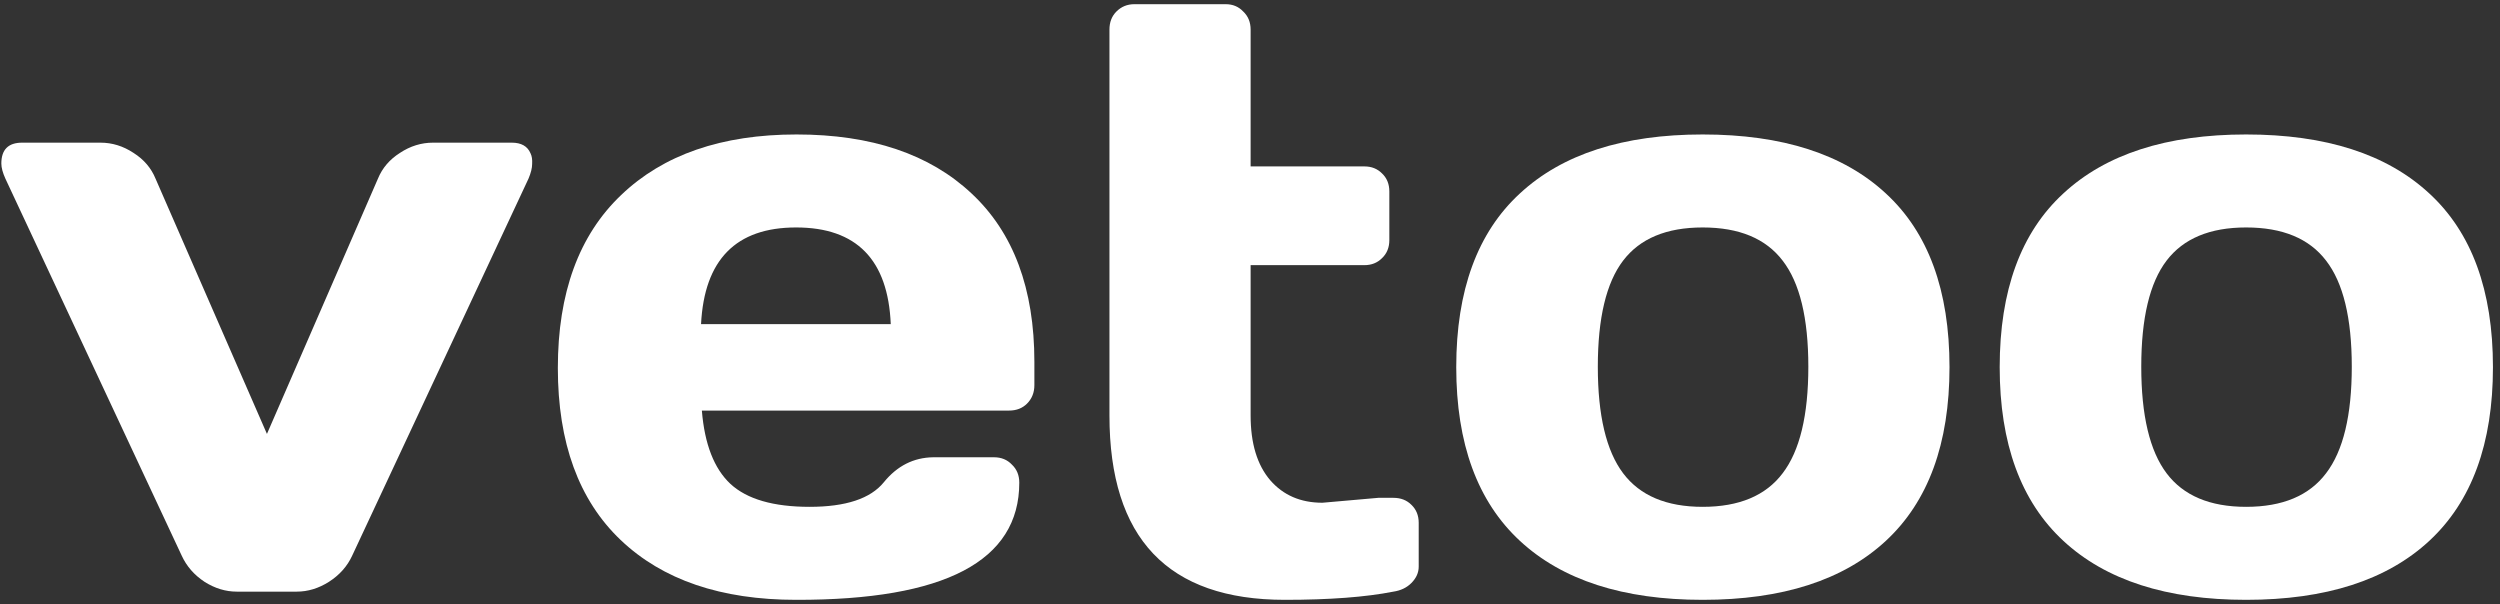
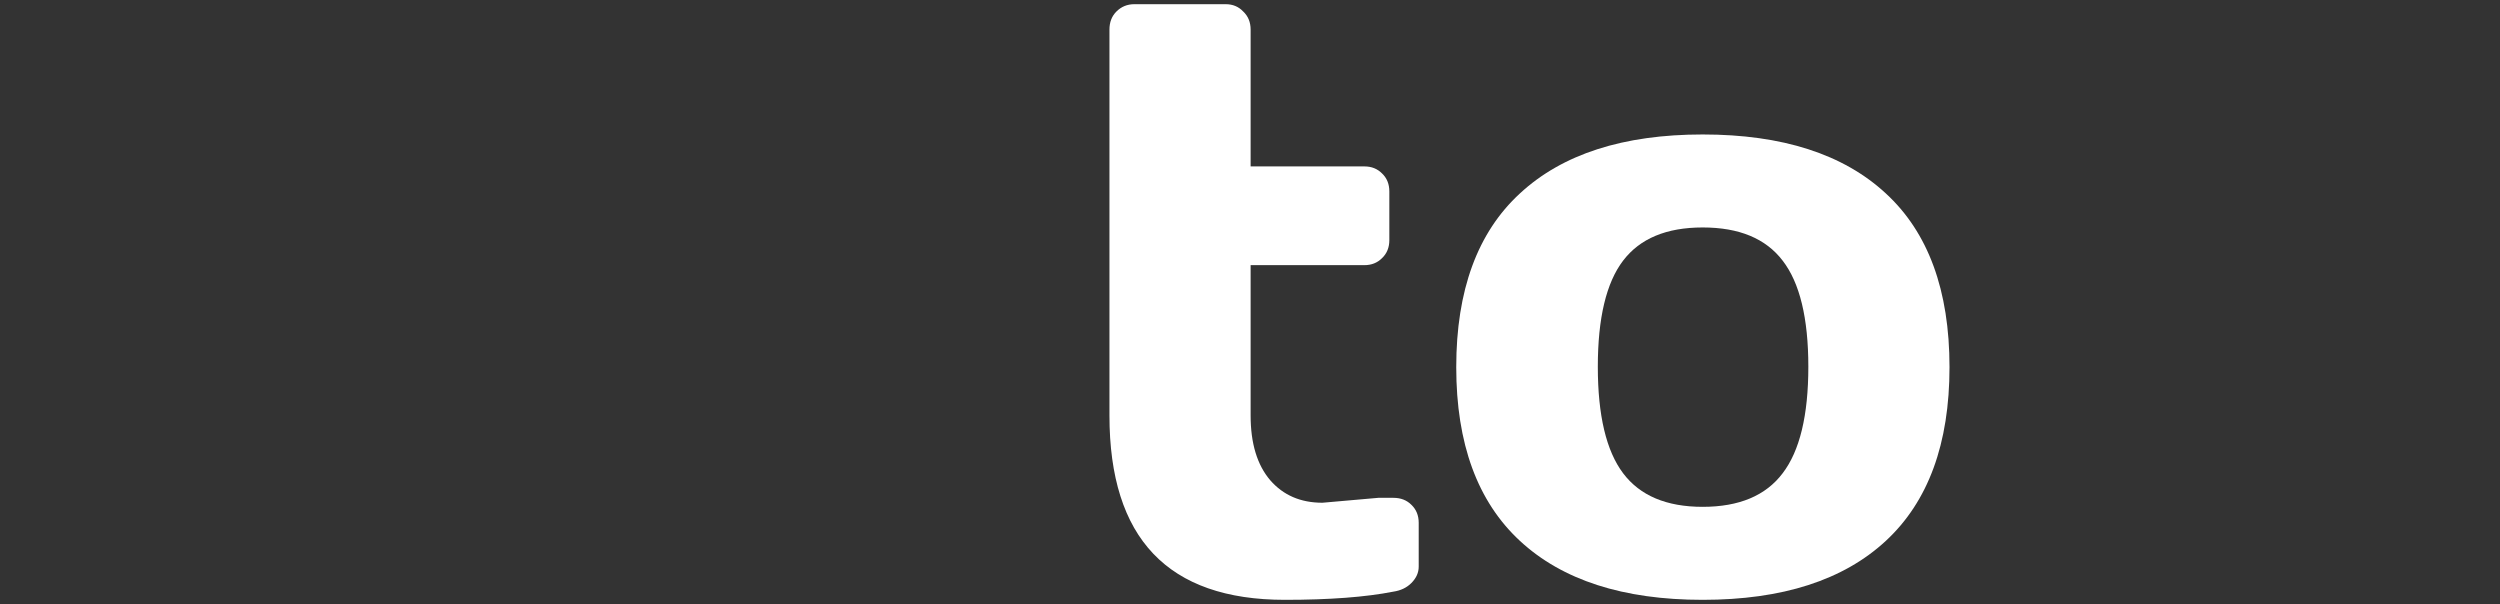
<svg xmlns="http://www.w3.org/2000/svg" width="298" height="72" viewBox="0 0 298 72" fill="none">
  <rect x="0" y="0" width="298" height="72" fill="#333333" stroke="none" />
-   <path d="M2.64 17.005H11.978C13.372 17.005 14.685 17.412 15.917 18.226C17.149 19.007 18.025 20.032 18.543 21.302L31.82 51.723L45.048 21.302C45.567 20.032 46.442 19.007 47.674 18.226C48.906 17.412 50.219 17.005 51.614 17.005H61C62.134 17.005 62.88 17.428 63.237 18.274C63.399 18.6 63.464 19.023 63.431 19.544C63.431 20.032 63.285 20.618 62.994 21.302L41.984 66.226C41.401 67.496 40.477 68.537 39.212 69.351C37.98 70.133 36.7 70.523 35.37 70.523H28.221C26.892 70.523 25.611 70.133 24.379 69.351C23.147 68.537 22.239 67.496 21.656 66.226L0.646 21.302C0.322 20.586 0.16 19.983 0.16 19.495C0.16 17.835 0.987 17.005 2.64 17.005Z" fill="white" />
-   <path d="M73.985 64.371C68.992 59.618 66.495 52.781 66.495 43.862C66.495 34.909 69.008 28.041 74.033 23.255C79.059 18.437 86.029 16.028 94.945 16.028C103.861 16.028 110.816 18.372 115.809 23.06C120.802 27.715 123.298 34.405 123.298 43.129V45.913C123.298 46.791 123.006 47.524 122.423 48.11C121.872 48.663 121.158 48.94 120.283 48.94H83.662C83.987 52.944 85.121 55.858 87.067 57.681C89.044 59.504 92.189 60.415 96.502 60.415C100.814 60.415 103.764 59.439 105.353 57.485C106.941 55.532 108.903 54.539 111.237 54.507H118.484C119.359 54.507 120.072 54.8 120.623 55.386C121.207 55.939 121.499 56.655 121.499 57.534C121.499 66.877 112.631 71.532 94.897 71.5C85.948 71.5 78.978 69.123 73.985 64.371ZM83.565 38.637H106.179C105.855 30.954 102.094 27.113 94.897 27.113C87.731 27.113 83.954 30.954 83.565 38.637Z" fill="white" />
  <path d="M157.633 59.927L164.296 59.341H166.095C166.97 59.341 167.684 59.618 168.235 60.171C168.818 60.724 169.11 61.441 169.11 62.32V67.544C169.11 68.261 168.818 68.912 168.235 69.498C167.684 70.051 166.97 70.393 166.095 70.523C162.788 71.174 158.476 71.5 153.159 71.5C139.217 71.5 132.247 64.175 132.247 49.526V3.527C132.247 2.649 132.522 1.932 133.073 1.379C133.657 0.793 134.37 0.5 135.213 0.5H146.107C146.95 0.5 147.647 0.793 148.198 1.379C148.782 1.932 149.074 2.649 149.074 3.527V19.837H162.642C163.485 19.837 164.182 20.114 164.733 20.667C165.317 21.221 165.609 21.937 165.609 22.816V28.627C165.609 29.505 165.317 30.222 164.733 30.775C164.182 31.328 163.485 31.605 162.642 31.605H149.074V49.526C149.074 52.846 149.852 55.418 151.408 57.241C152.964 59.032 155.039 59.927 157.633 59.927Z" fill="white" />
  <path d="M181.171 64.468C176.113 59.781 173.584 52.879 173.584 43.764C173.584 34.616 176.113 27.715 181.171 23.06C186.229 18.372 193.491 16.028 202.959 16.028C212.458 16.028 219.737 18.372 224.795 23.06C229.852 27.715 232.381 34.616 232.381 43.764C232.381 52.879 229.852 59.781 224.795 64.468C219.737 69.156 212.458 71.5 202.959 71.5C193.491 71.5 186.229 69.156 181.171 64.468ZM193.475 31.068C191.465 33.705 190.46 37.921 190.46 43.715C190.46 49.51 191.465 53.742 193.475 56.411C195.485 59.081 198.646 60.415 202.959 60.415C207.303 60.415 210.48 59.081 212.491 56.411C214.533 53.742 215.554 49.51 215.554 43.715C215.554 37.921 214.533 33.705 212.491 31.068C210.48 28.431 207.303 27.113 202.959 27.113C198.646 27.113 195.485 28.431 193.475 31.068Z" fill="white" />
-   <path d="M245.95 64.468C240.892 59.781 238.363 52.879 238.363 43.764C238.363 34.616 240.892 27.715 245.95 23.06C251.008 18.372 258.27 16.028 267.737 16.028C277.237 16.028 284.516 18.372 289.573 23.06C294.631 27.715 297.16 34.616 297.16 43.764C297.16 52.879 294.631 59.781 289.573 64.468C284.516 69.156 277.237 71.5 267.737 71.5C258.27 71.5 251.008 69.156 245.95 64.468ZM258.254 31.068C256.244 33.705 255.239 37.921 255.239 43.715C255.239 49.51 256.244 53.742 258.254 56.411C260.264 59.081 263.425 60.415 267.737 60.415C272.082 60.415 275.259 59.081 277.269 56.411C279.312 53.742 280.333 49.51 280.333 43.715C280.333 37.921 279.312 33.705 277.269 31.068C275.259 28.431 272.082 27.113 267.737 27.113C263.425 27.113 260.264 28.431 258.254 31.068Z" fill="white" />
</svg>